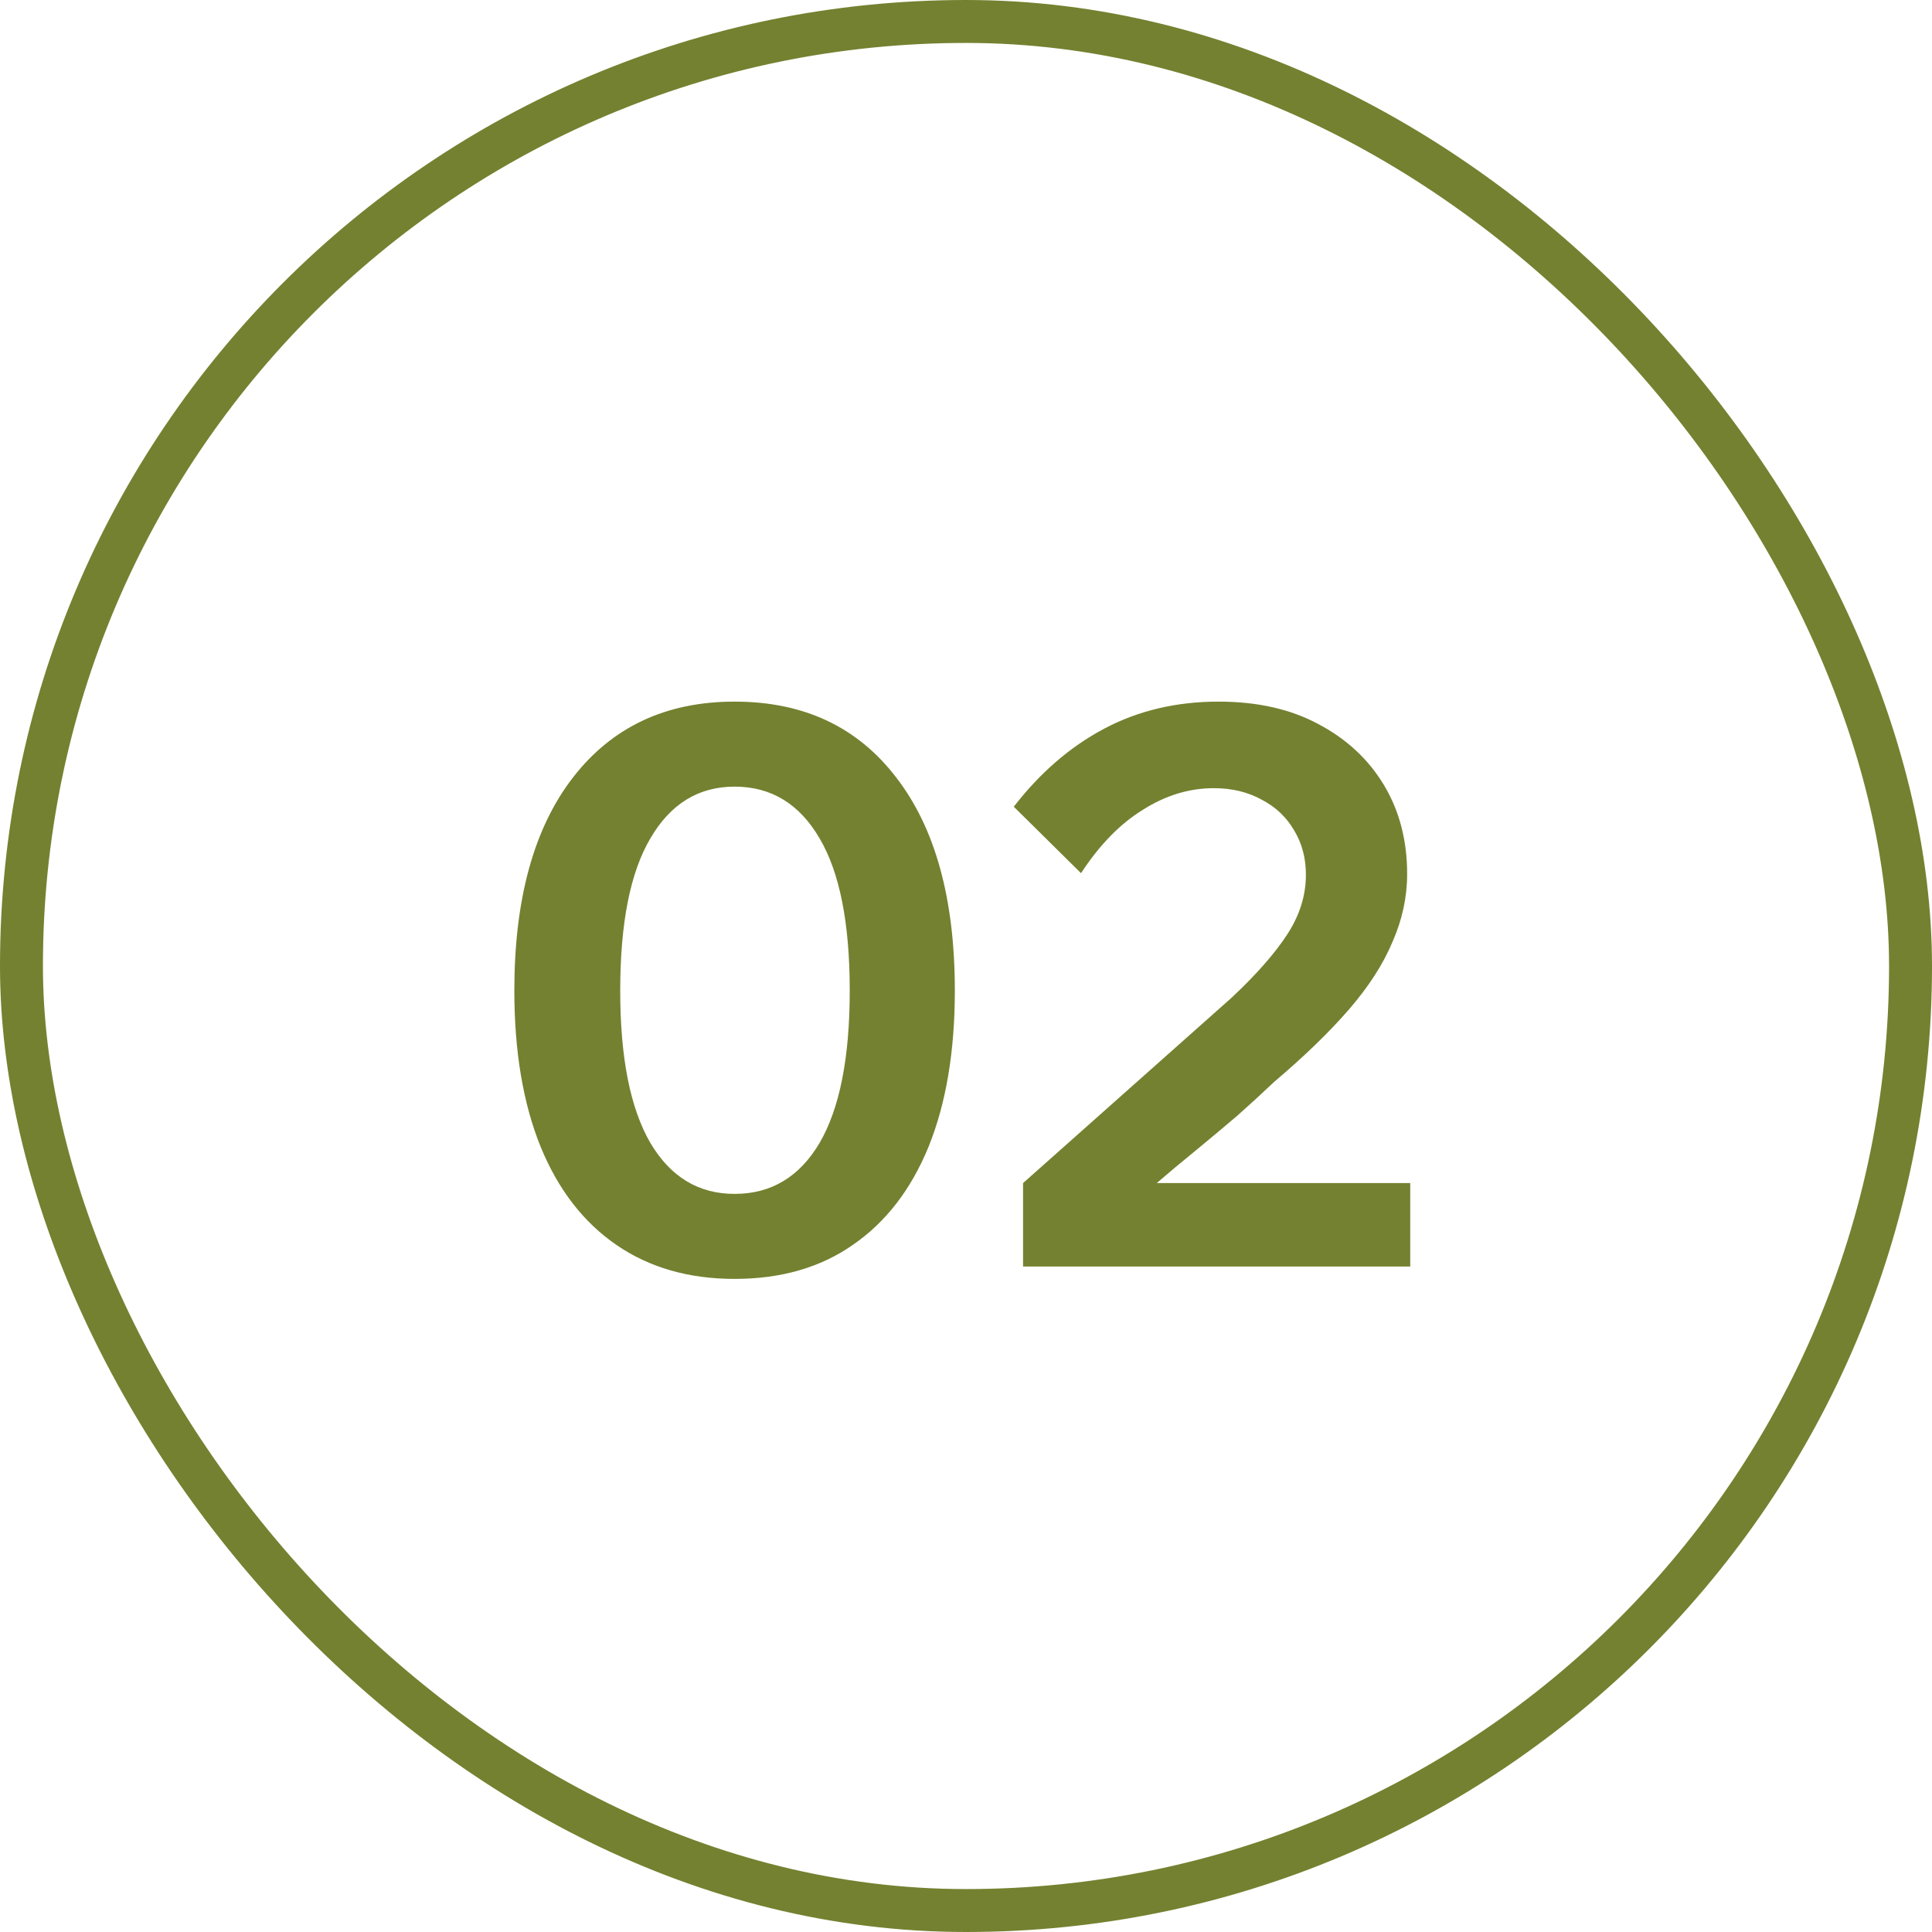
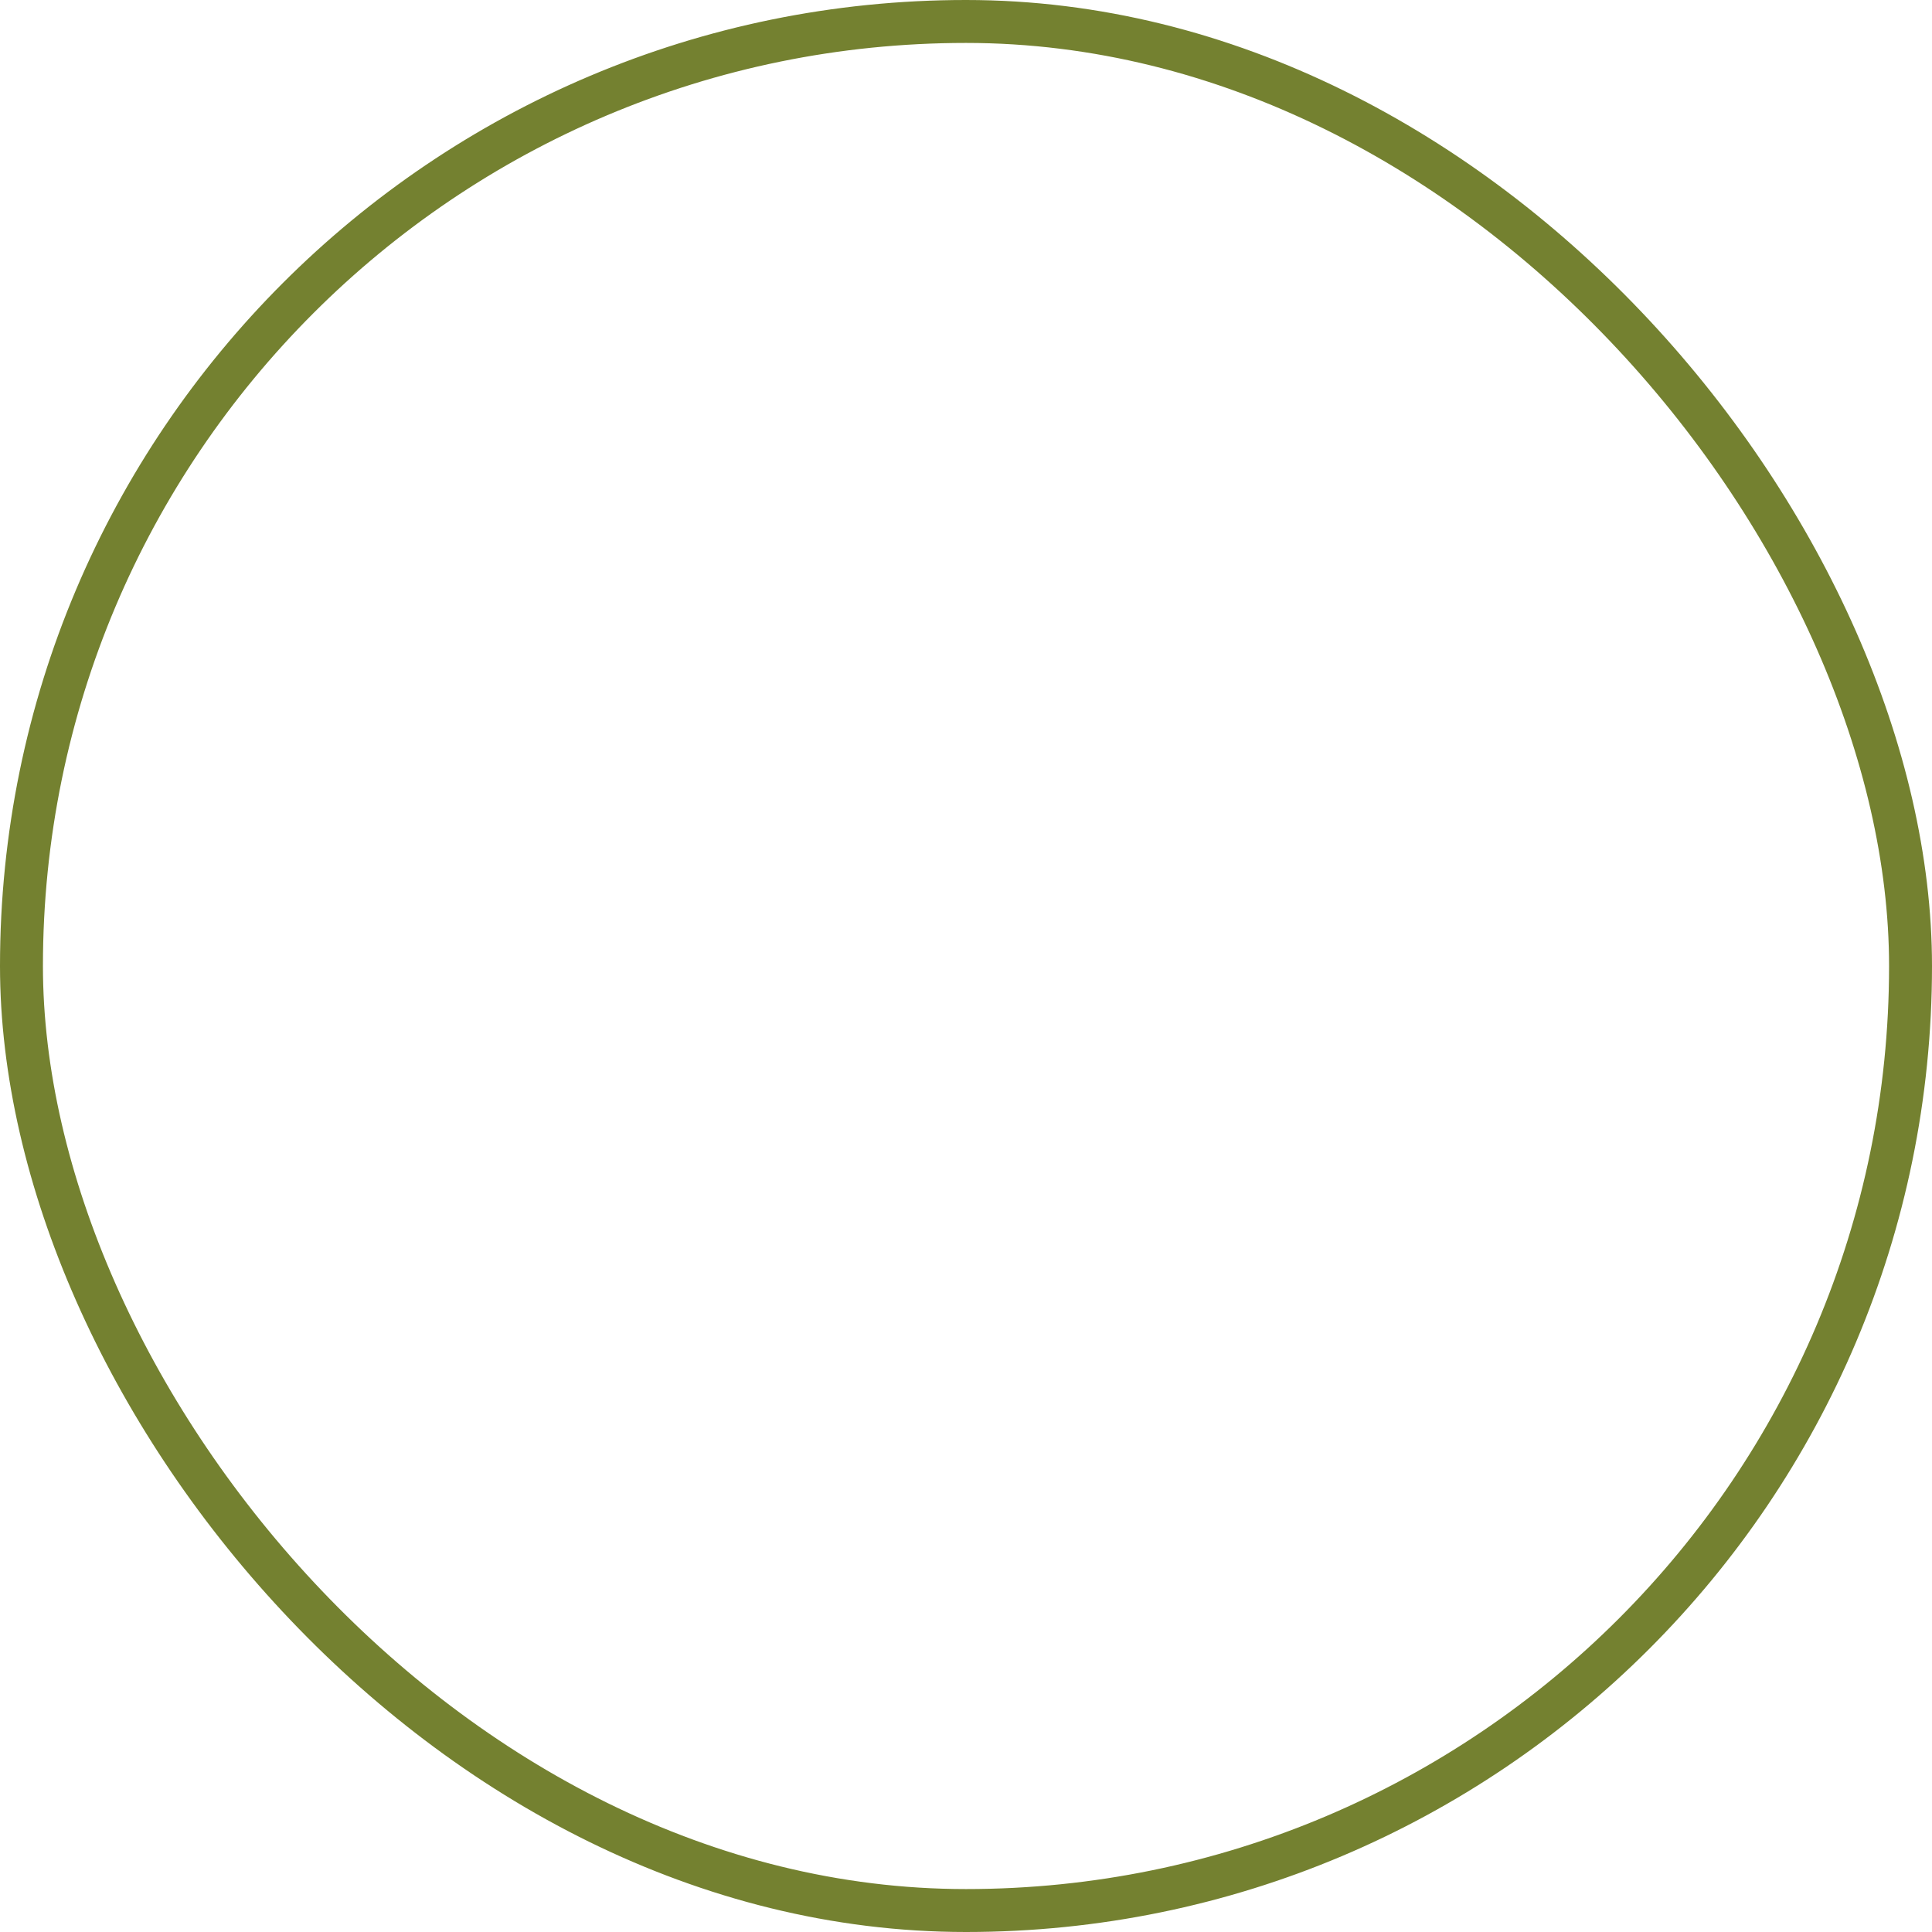
<svg xmlns="http://www.w3.org/2000/svg" width="45" height="45" viewBox="0 0 45 45" fill="none">
  <rect x="0.5" y="0.5" width="44" height="44" rx="22" stroke="#748130" />
-   <path d="M17.11 29.788C16.042 29.788 15.124 29.524 14.356 28.996C13.588 28.468 13 27.706 12.592 26.71C12.184 25.702 11.98 24.49 11.98 23.074C11.98 20.938 12.436 19.282 13.348 18.106C14.26 16.93 15.514 16.342 17.11 16.342C18.718 16.342 19.972 16.93 20.872 18.106C21.784 19.282 22.24 20.938 22.24 23.074C22.24 24.49 22.036 25.702 21.628 26.71C21.22 27.706 20.632 28.468 19.864 28.996C19.108 29.524 18.19 29.788 17.11 29.788ZM17.11 27.808C17.962 27.808 18.622 27.412 19.09 26.62C19.558 25.816 19.792 24.634 19.792 23.074C19.792 21.502 19.558 20.32 19.09 19.528C18.622 18.724 17.962 18.322 17.11 18.322C16.27 18.322 15.616 18.724 15.148 19.528C14.68 20.32 14.446 21.502 14.446 23.074C14.446 24.634 14.68 25.816 15.148 26.62C15.616 27.412 16.27 27.808 17.11 27.808ZM32.847 29.5H23.829V27.556L28.689 23.236C29.265 22.696 29.697 22.204 29.985 21.76C30.273 21.316 30.417 20.854 30.417 20.374C30.417 19.99 30.327 19.648 30.147 19.348C29.967 19.036 29.715 18.796 29.391 18.628C29.067 18.448 28.695 18.358 28.275 18.358C27.699 18.358 27.147 18.526 26.619 18.862C26.091 19.186 25.611 19.678 25.179 20.338L23.613 18.79C24.225 17.998 24.927 17.392 25.719 16.972C26.511 16.552 27.399 16.342 28.383 16.342C29.283 16.342 30.057 16.516 30.705 16.864C31.365 17.212 31.875 17.686 32.235 18.286C32.595 18.886 32.775 19.576 32.775 20.356C32.775 20.896 32.661 21.424 32.433 21.94C32.217 22.456 31.881 22.978 31.425 23.506C30.969 24.034 30.387 24.598 29.679 25.198C29.427 25.438 29.139 25.702 28.815 25.99C28.491 26.266 28.161 26.542 27.825 26.818C27.501 27.082 27.207 27.328 26.943 27.556H32.847V29.5Z" fill="#748130" />
</svg>